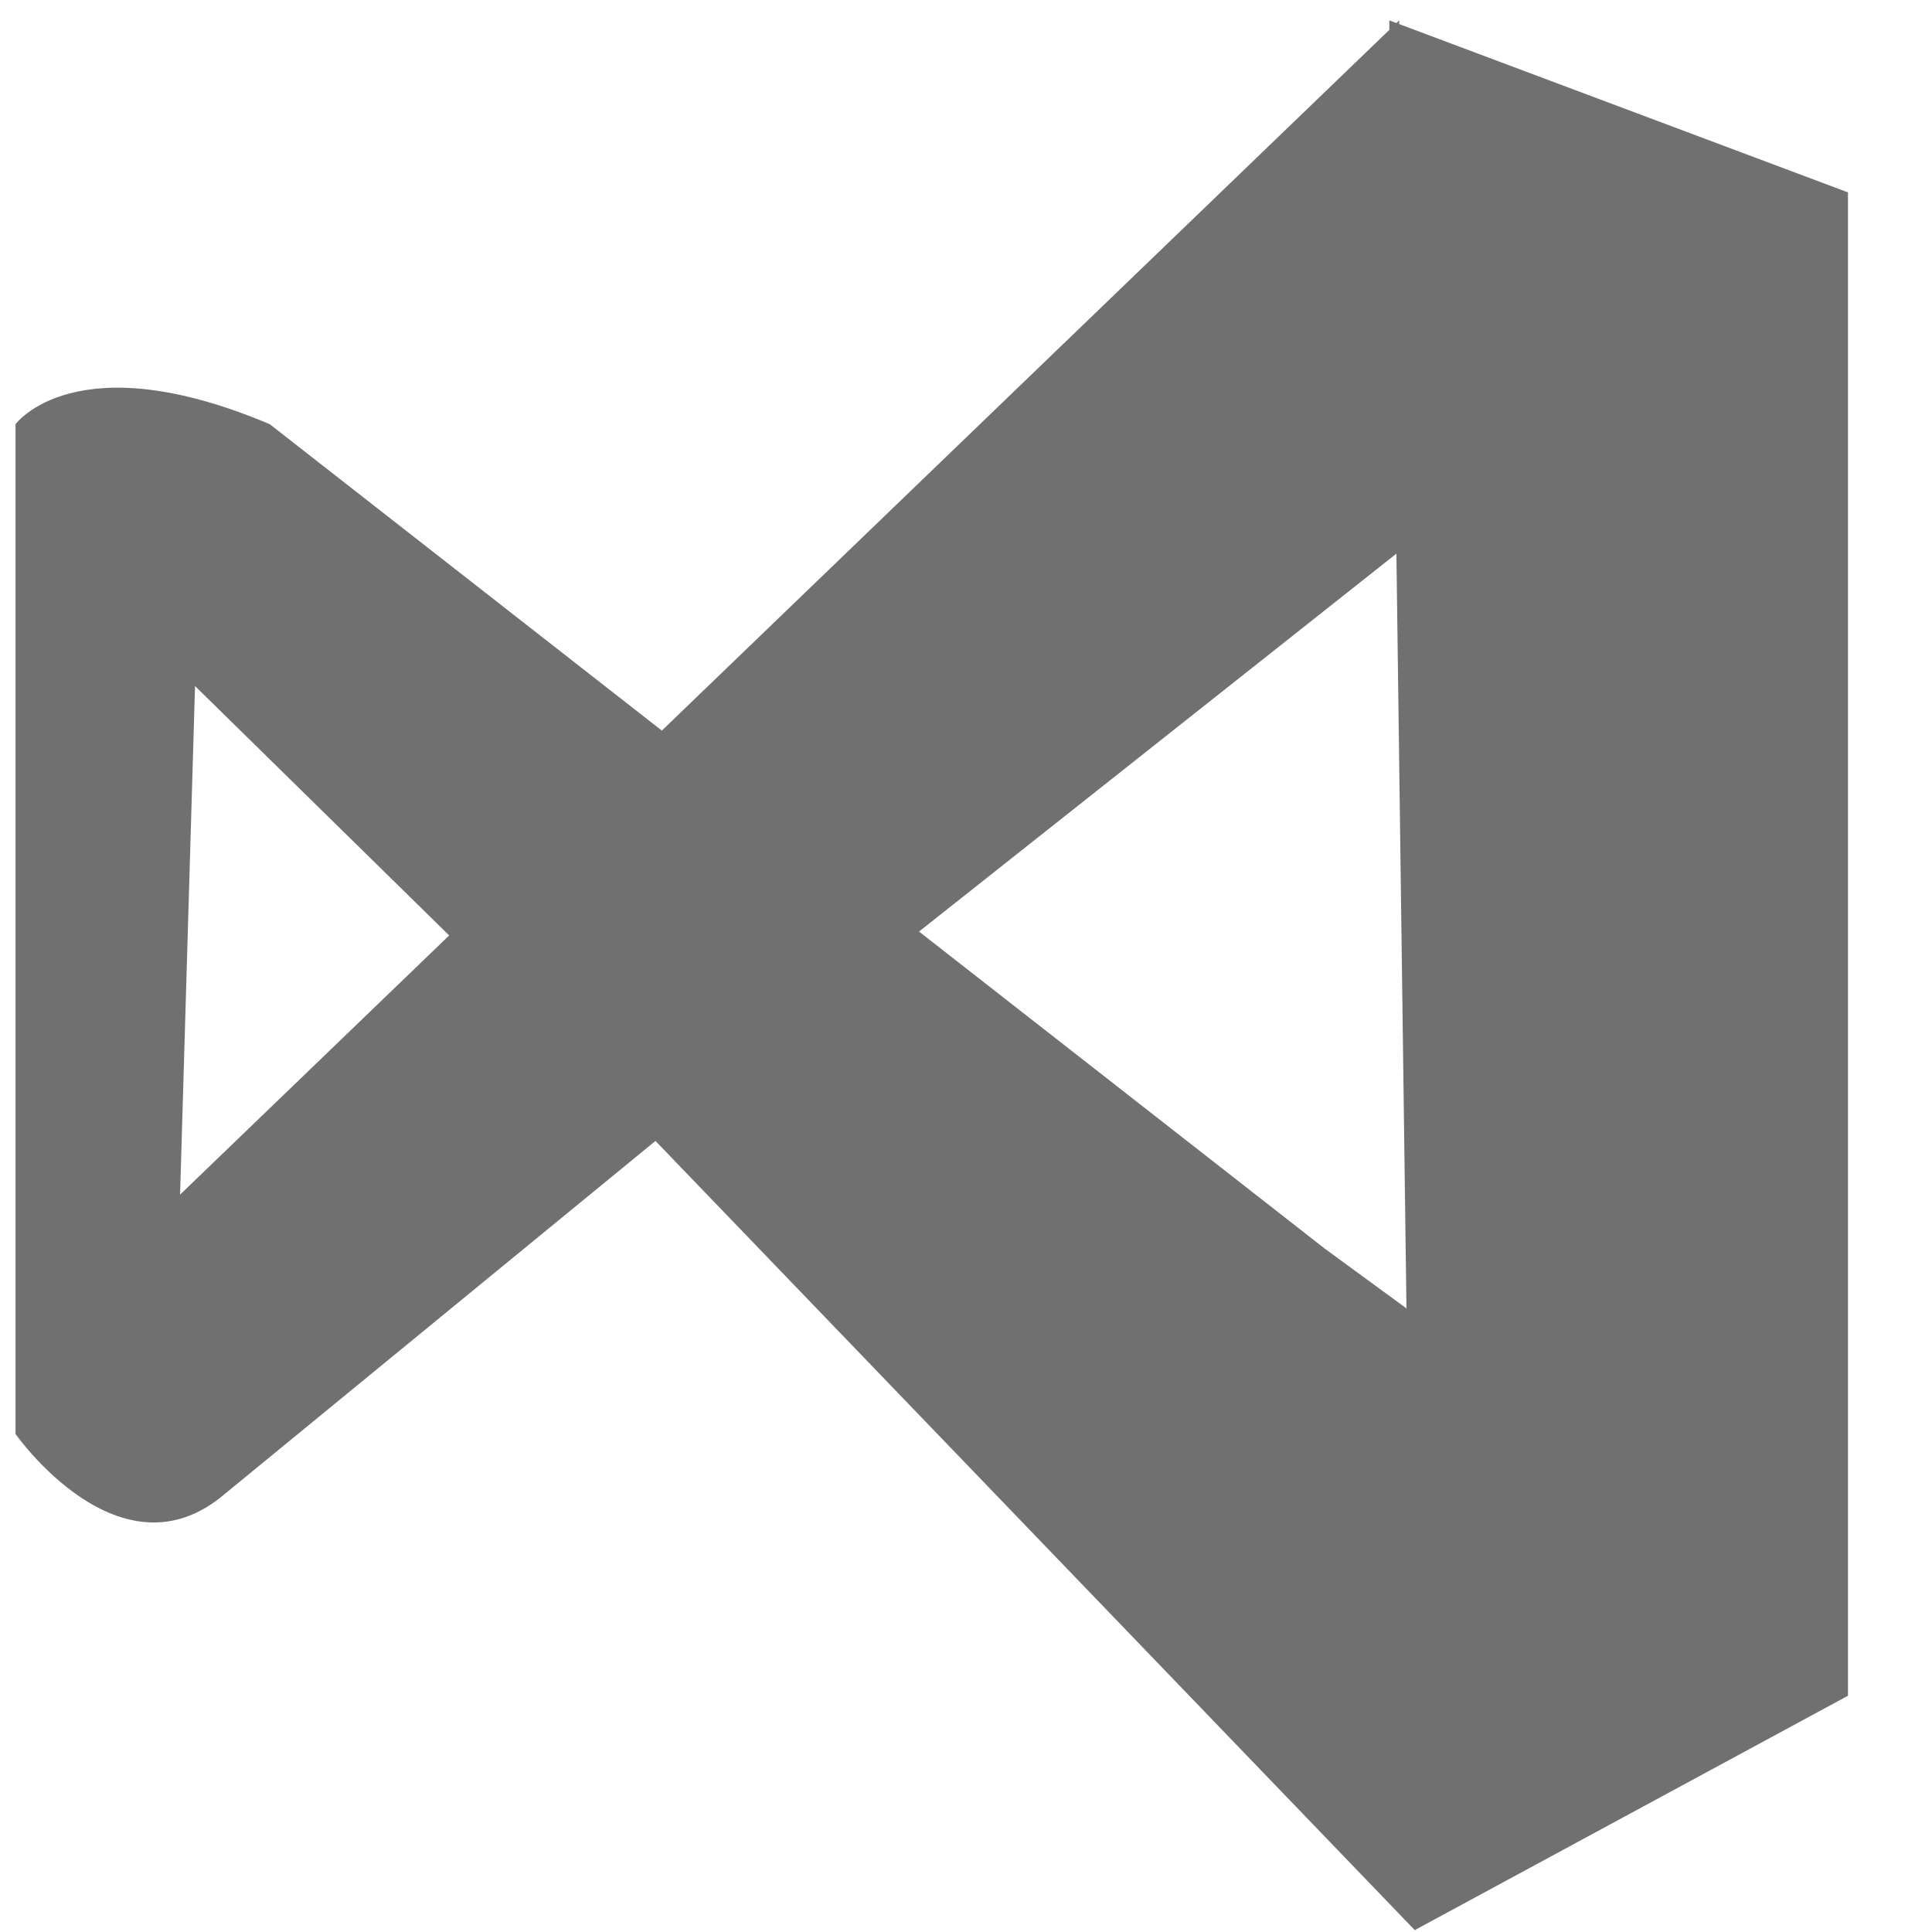
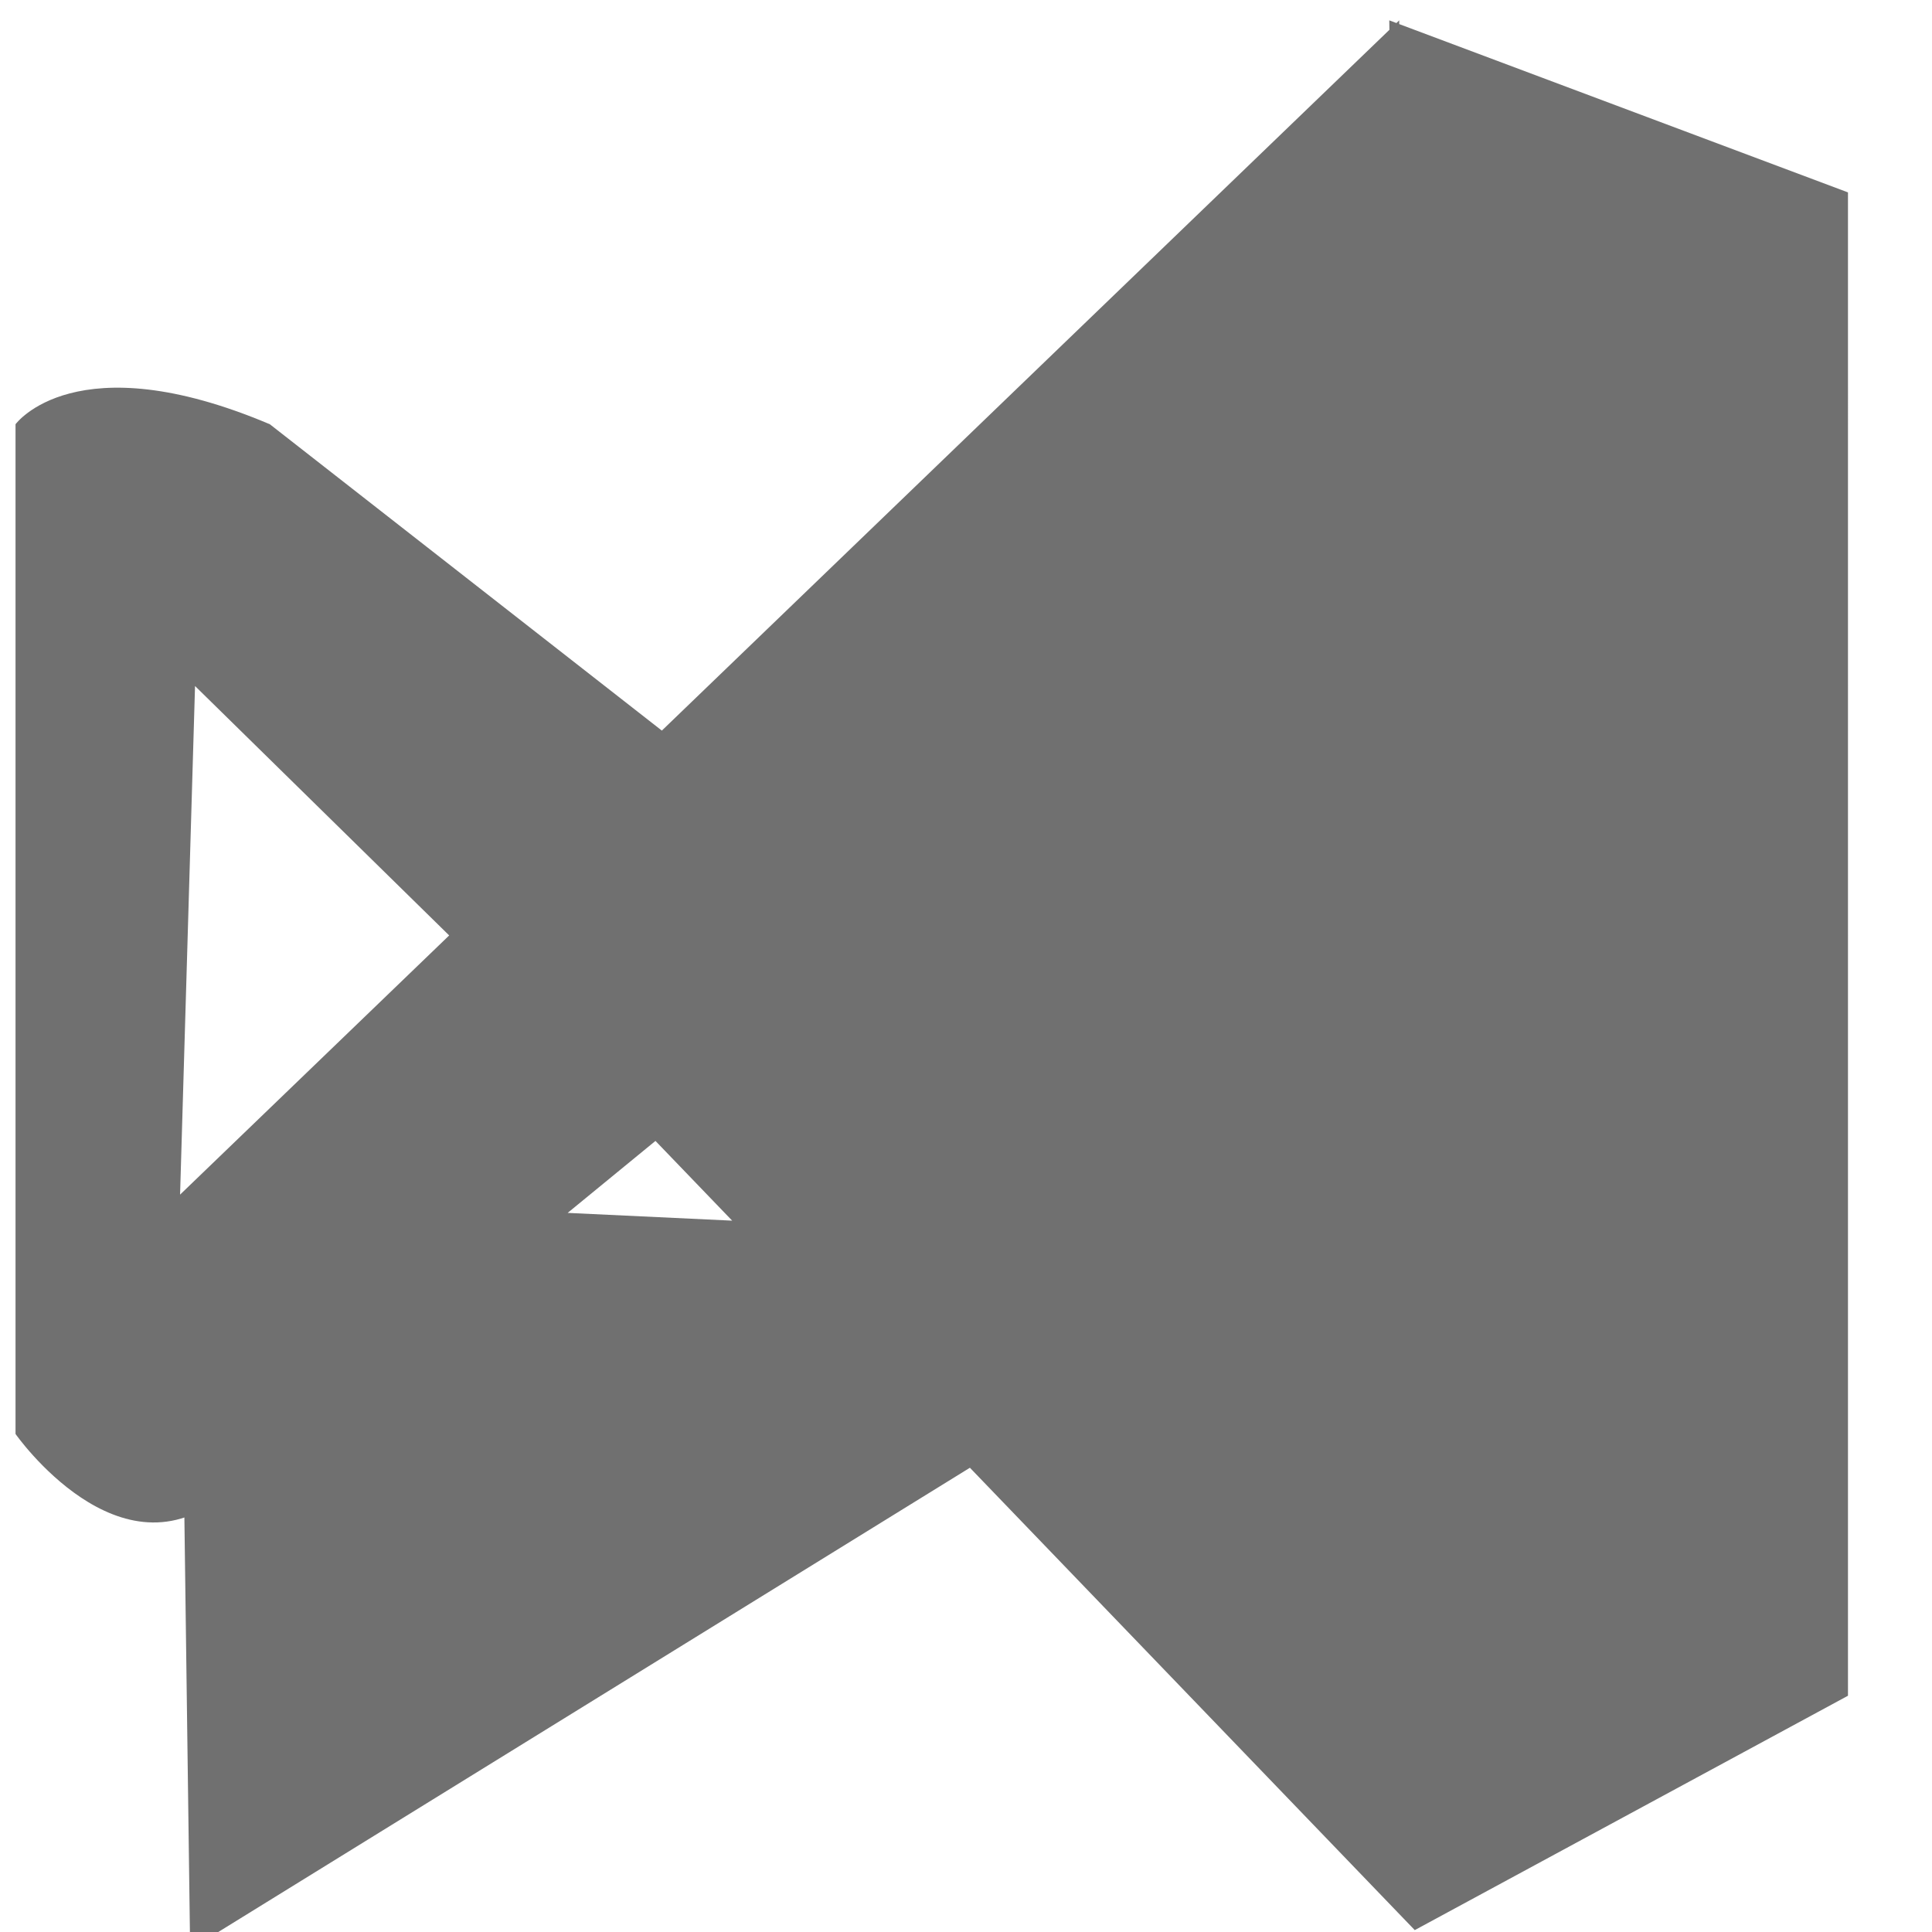
<svg xmlns="http://www.w3.org/2000/svg" t="1582104722061" class="icon" viewBox="0 0 1024 1024" version="1.1" p-id="22867" width="200" height="200">
  <defs>
    <style type="text/css" />
  </defs>
-   <path d="M741.615 12.768l0-1.975-1.476 1.421-3.79-1.421 0.067 5.007L350.792 387.229 143.015 224.861c-103.07-43.606-134.785 0-134.785 0l0 19.821 0 19.852 0 495.495c0 0 55.5 79.283 111 31.713l228.177-187.03 402.445 418.287 229.615-124.223L979.467 101.971 741.615 12.768zM95.445 633.173l7.928-269.563 134.7 132.19L95.445 633.173zM702.13 661.78 487.097 493.746 740.12 293.437l5.337 400.042L702.13 661.78z" p-id="22868" fill="#707070" />
+   <path d="M741.615 12.768l0-1.975-1.476 1.421-3.79-1.421 0.067 5.007L350.792 387.229 143.015 224.861c-103.07-43.606-134.785 0-134.785 0l0 19.821 0 19.852 0 495.495c0 0 55.5 79.283 111 31.713l228.177-187.03 402.445 418.287 229.615-124.223L979.467 101.971 741.615 12.768zM95.445 633.173l7.928-269.563 134.7 132.19L95.445 633.173zl5.337 400.042L702.13 661.78z" p-id="22868" fill="#707070" />
</svg>